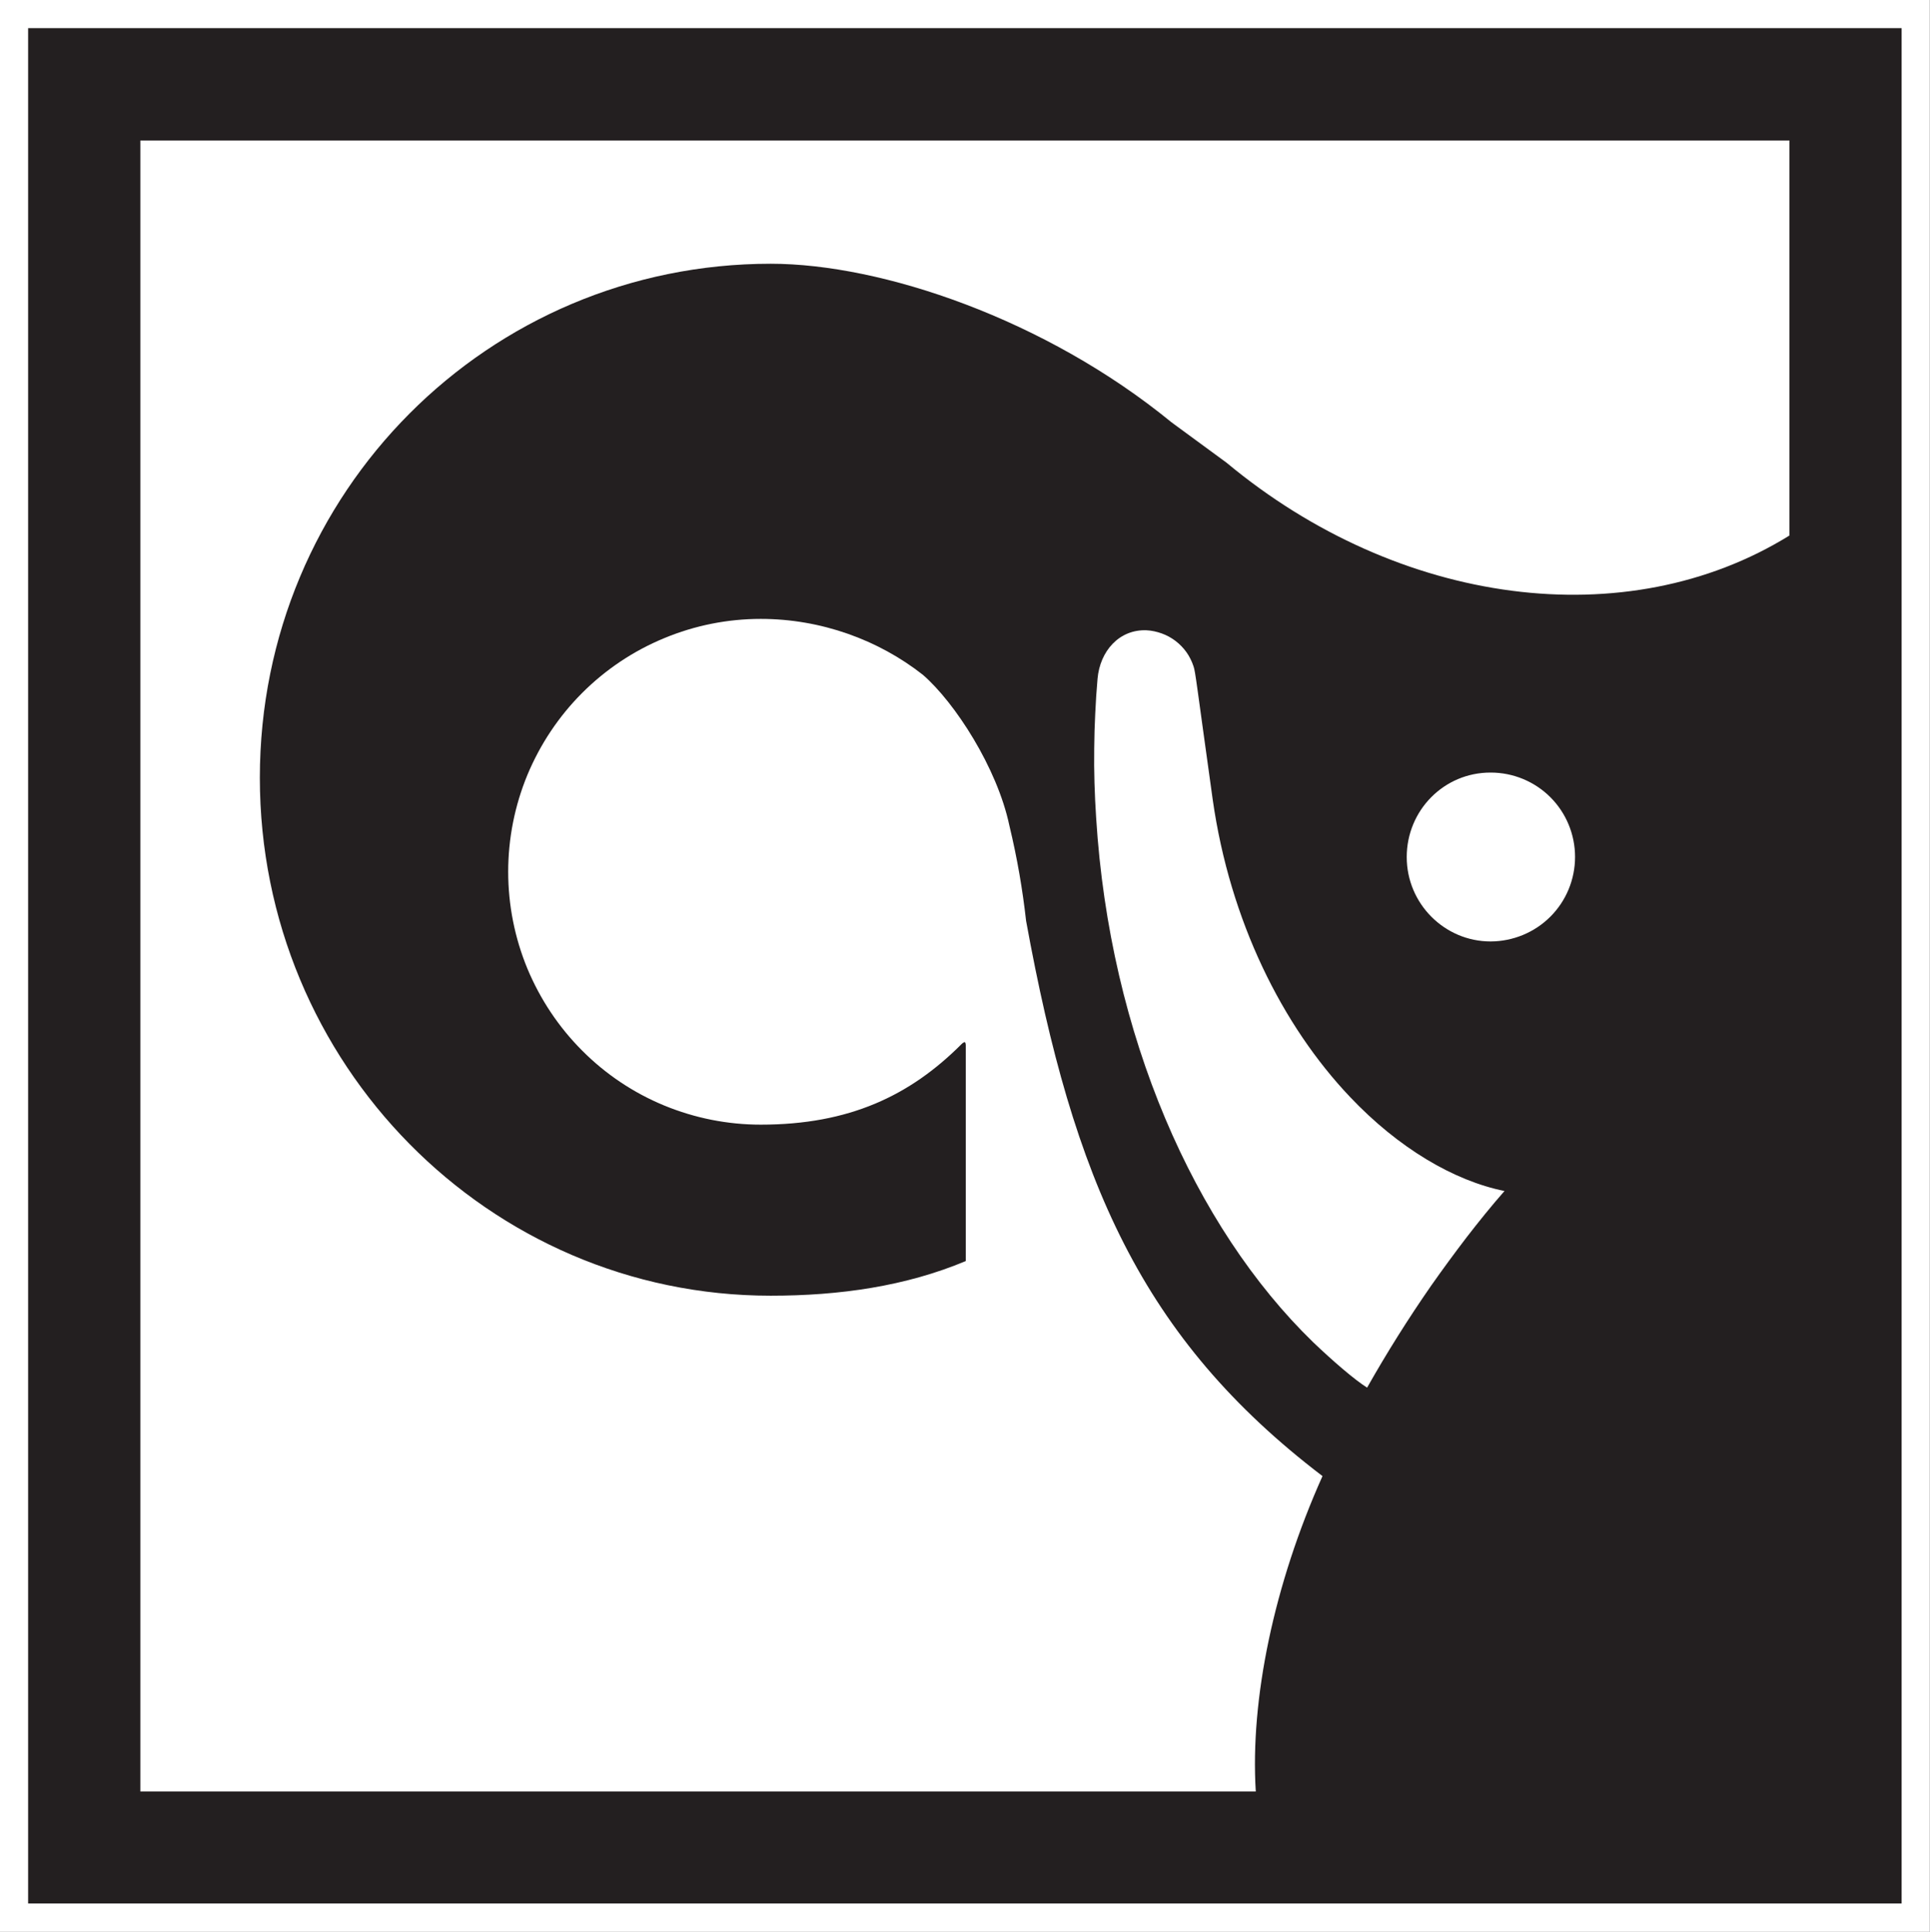
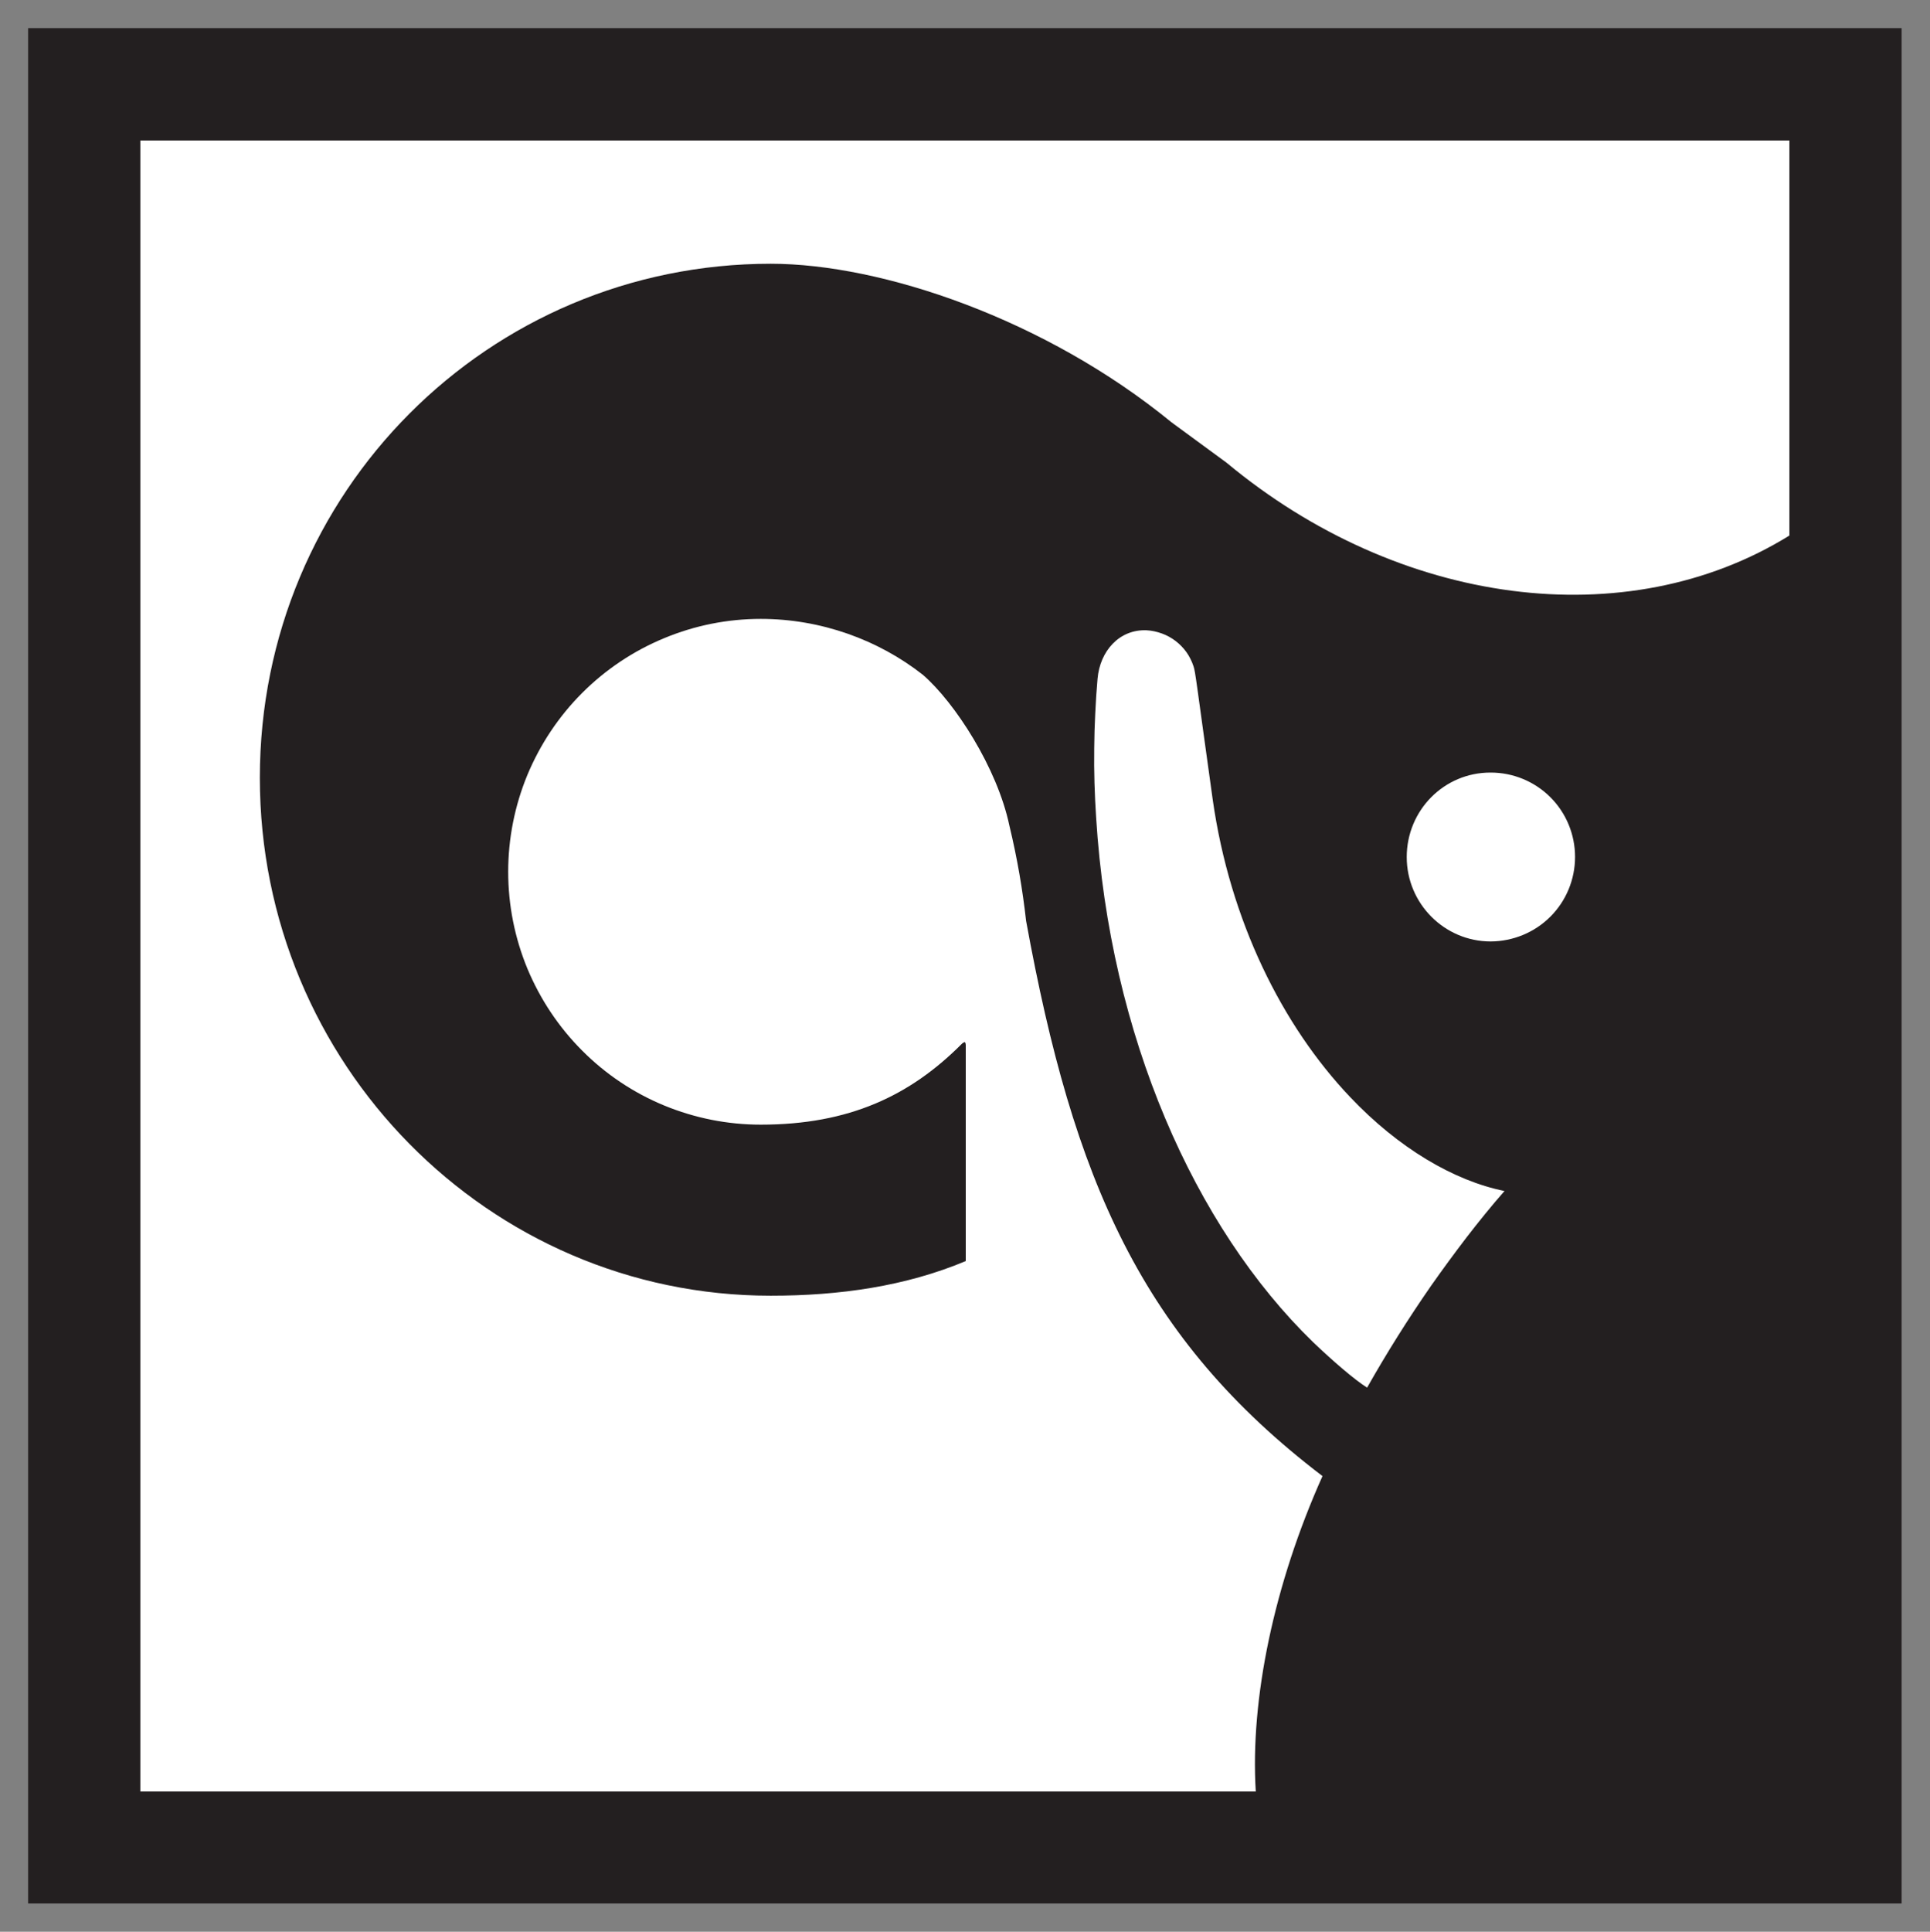
<svg xmlns="http://www.w3.org/2000/svg" version="1.2" viewBox="0 0 1510 1511" width="1510" height="1511">
  <rect x="0" y="0" width="1510" height="1511" fill="#808080" stroke="none" />
  <title>hiaaab</title>
  <defs>
    <clipPath clipPathUnits="userSpaceOnUse" id="cp1">
      <path d="m4478.54 0v1511h-4478.54v-1511z" />
    </clipPath>
  </defs>
  <style>
		.s0 { fill: #ffffff } 
		.s1 { fill: #231f20 } 
	</style>
  <g id="Clip-Path" clip-path="url(#cp1)">
    <g>
-       <path fill-rule="evenodd" class="s0" d="m1509.8 0v1511h-1509.8v-1511z" />
      <path fill-rule="evenodd" class="s1" d="m1487.8 22v1466.9h-1465.8v-1466.9z" />
-       <path class="s0" d="m1166.3 736.4c17.5-0.1 34.3-7 46.7-19.4 12.4-12.4 19.3-29.2 19.3-46.7 0-17.5-6.9-34.3-19.3-46.7-12.4-12.4-29.2-19.3-46.7-19.3-36.6-0.1-65.7 29.6-65.7 66.1 0 36.3 29.4 66 65.7 66zm10.8 195.2c-39.7-8-83.1-33.7-120.8-73.5-53.1-55.9-94-137.8-107.5-232.7-12.7-90.9-13.5-100-15-104.2-1.3-3.9-3.1-7.6-5.5-11-2.4-3.4-5.3-6.3-8.5-8.8-3.3-2.5-6.9-4.5-10.8-5.9-3.9-1.4-7.9-2.3-12-2.5-21.4-0.8-36.4 16.3-38.3 37.9q-1.2 13.6-1.8 27.2-0.7 13.5-0.8 27.1-0.2 13.6 0.2 27.2 0.4 13.6 1.3 27.2c10.6 170.4 77 320.2 169.7 410.2 15.5 14.8 32.4 29.4 42.3 35.6q11.6-20.5 24.1-40.4 12.5-19.9 25.9-39.2 13.5-19.2 27.8-37.9c9.6-12.4 19.4-24.6 29.7-36.3z" />
+       <path class="s0" d="m1166.3 736.4c17.5-0.1 34.3-7 46.7-19.4 12.4-12.4 19.3-29.2 19.3-46.7 0-17.5-6.9-34.3-19.3-46.7-12.4-12.4-29.2-19.3-46.7-19.3-36.6-0.1-65.7 29.6-65.7 66.1 0 36.3 29.4 66 65.7 66zm10.8 195.2c-39.7-8-83.1-33.7-120.8-73.5-53.1-55.9-94-137.8-107.5-232.7-12.7-90.9-13.5-100-15-104.2-1.3-3.9-3.1-7.6-5.5-11-2.4-3.4-5.3-6.3-8.5-8.8-3.3-2.5-6.9-4.5-10.8-5.9-3.9-1.4-7.9-2.3-12-2.5-21.4-0.8-36.4 16.3-38.3 37.9q-1.2 13.6-1.8 27.2-0.7 13.5-0.8 27.1-0.2 13.6 0.2 27.2 0.4 13.6 1.3 27.2c10.6 170.4 77 320.2 169.7 410.2 15.5 14.8 32.4 29.4 42.3 35.6q11.6-20.5 24.1-40.4 12.5-19.9 25.9-39.2 13.5-19.2 27.8-37.9c9.6-12.4 19.4-24.6 29.7-36.3" />
      <path class="s0" d="m754.8 815.1c0 0-1.5 0.4-2.6 1.7-40.1 40.1-87.6 62.9-157 62.9-25.9 0-51.6-5.1-75.6-15-24-9.9-45.8-24.5-64.1-42.9-18.4-18.4-32.9-40.2-42.9-64.2-9.9-24-15-49.7-15-75.7 0-26 5.1-51.7 15-75.7 10-24 24.5-45.8 42.9-64.2 18.3-18.3 40.1-32.9 64.1-42.8 24-10 49.7-15.1 75.6-15.1 47 0 91.9 16.3 126.8 43.7 25 21.6 58.2 72.8 67.7 117.9 6.3 26.1 10.4 50.6 13.1 74.6 37 202.8 90.2 326.3 231.9 434.3-37.8 84.3-56.7 174.3-52.2 246.7h-872.7v-1291.4h1290.2v309c-127.3 78.8-305.4 55.3-440.4-57l-43.2-31.7c-98.4-80.5-226.4-123.9-313.4-123.9-220.7 0-399.7 178.5-399.7 402.1 0 223.6 179 405.1 399.7 405.1 54 0 105.6-7.4 152.6-27.1v-168.9c0 0 0-1.9-0.8-2.4z" />
    </g>
  </g>
</svg>